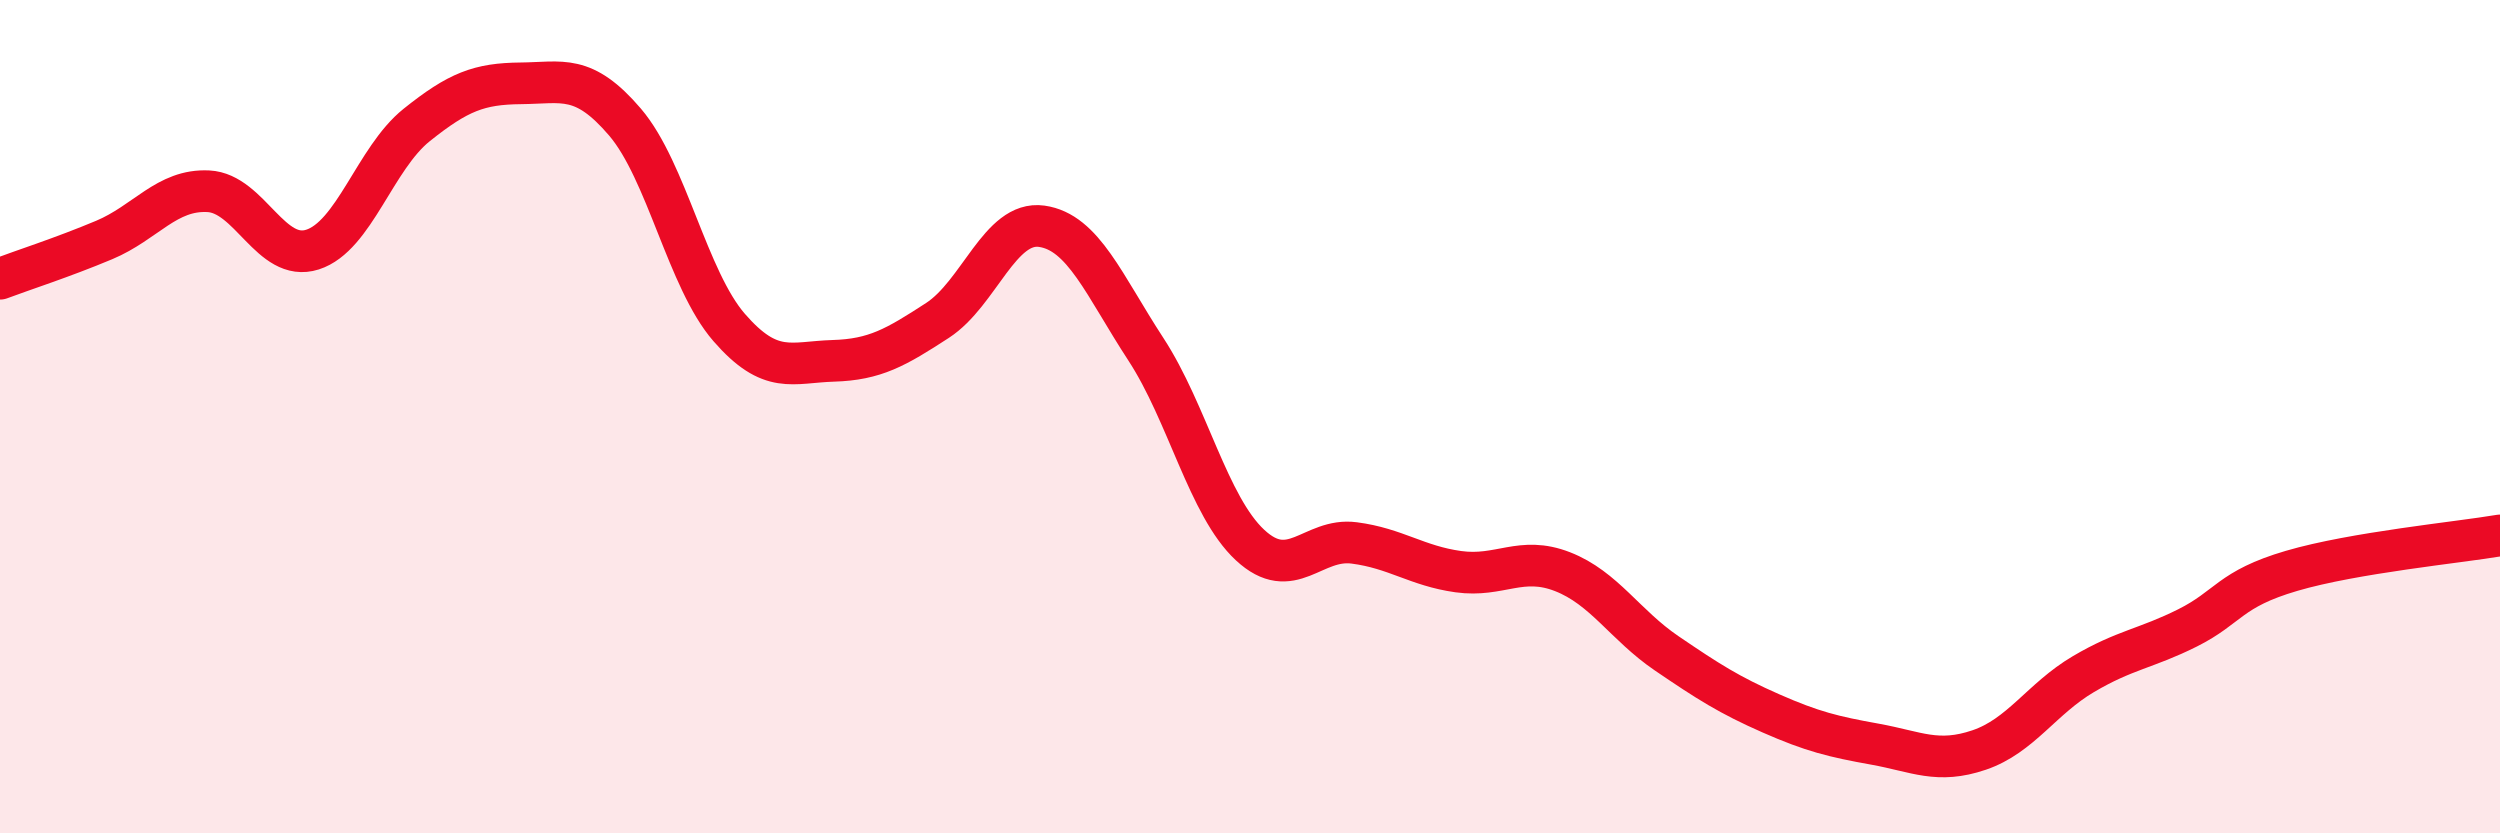
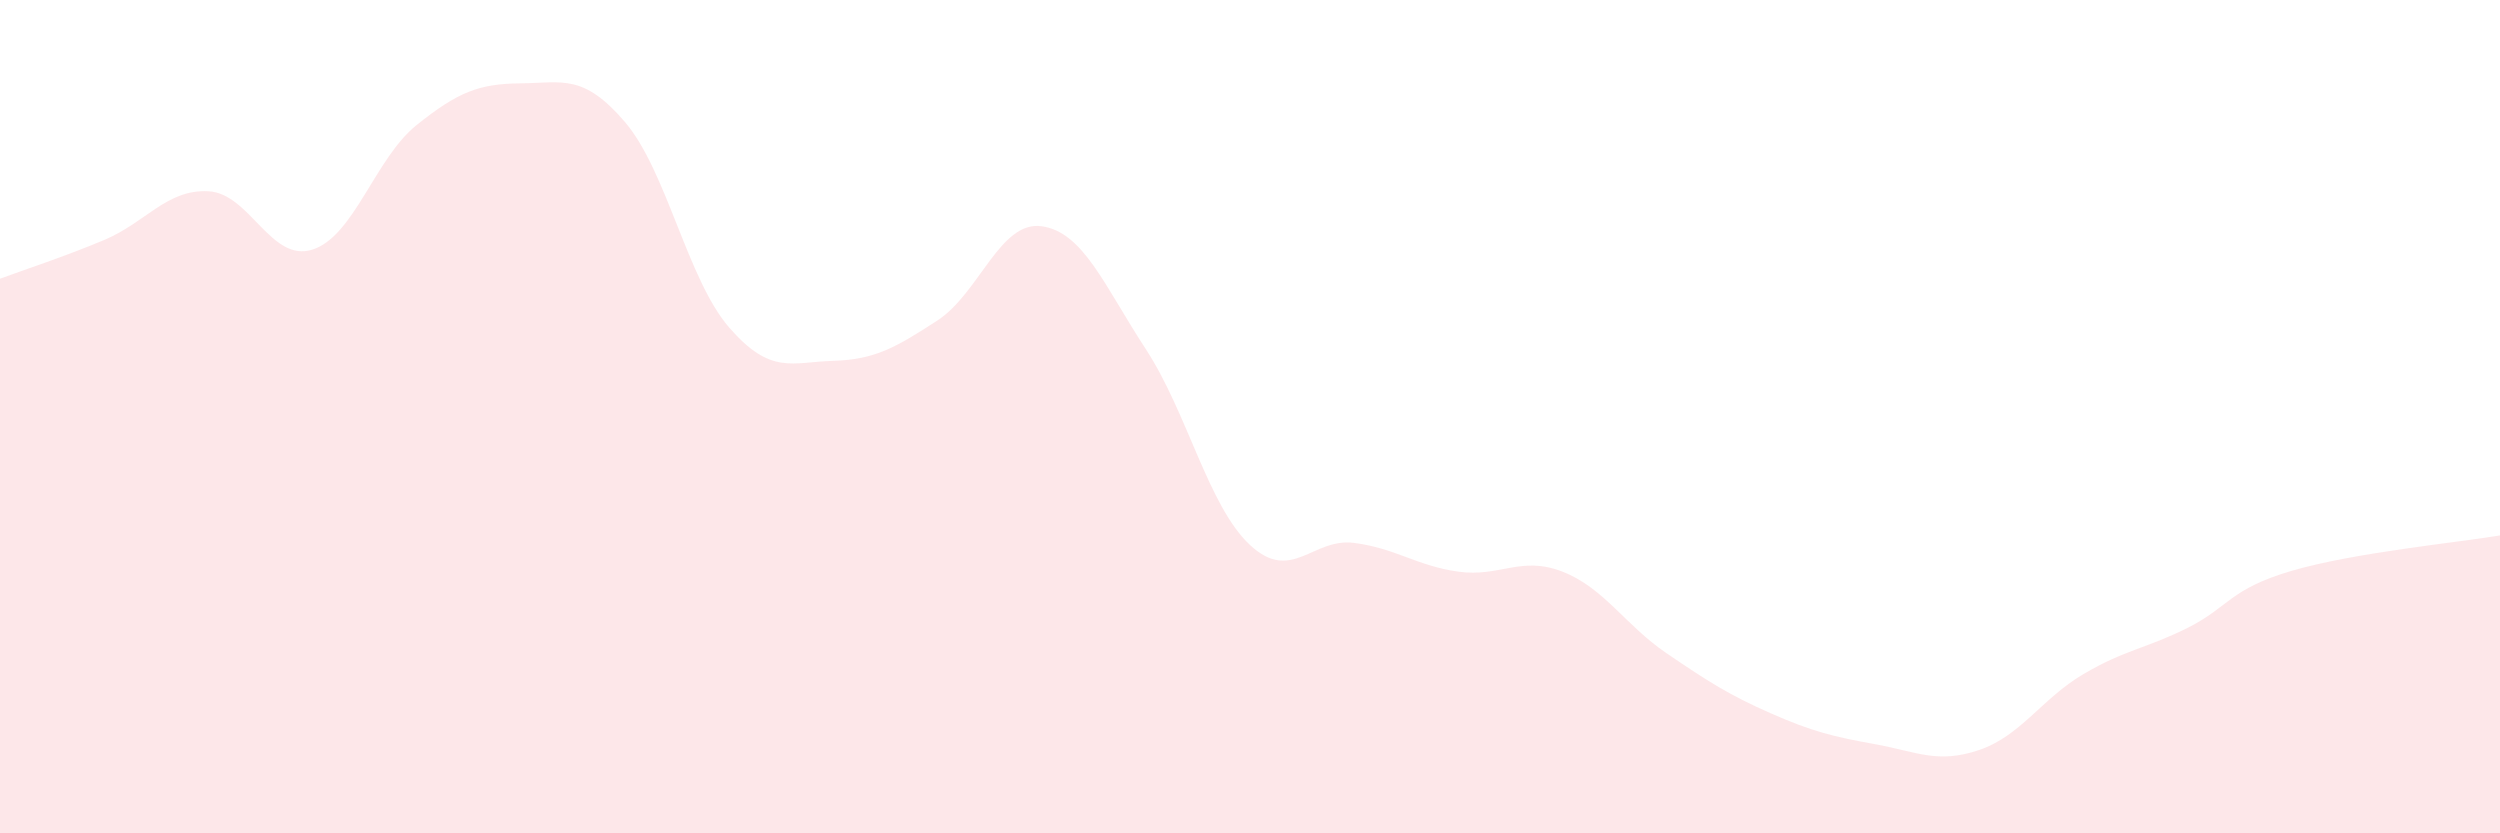
<svg xmlns="http://www.w3.org/2000/svg" width="60" height="20" viewBox="0 0 60 20">
  <path d="M 0,6.69 C 0.5,6.5 1.5,6.18 2.5,5.76 C 3.5,5.34 4,4.54 5,4.59 C 6,4.64 6.5,6.31 7.5,5.99 C 8.5,5.67 9,3.8 10,3 C 11,2.2 11.5,2.01 12.5,2 C 13.5,1.99 14,1.76 15,2.93 C 16,4.1 16.5,6.71 17.5,7.86 C 18.5,9.01 19,8.69 20,8.66 C 21,8.63 21.5,8.34 22.5,7.69 C 23.5,7.04 24,5.29 25,5.43 C 26,5.57 26.5,6.85 27.5,8.38 C 28.5,9.91 29,12.15 30,13.08 C 31,14.01 31.5,12.9 32.5,13.03 C 33.5,13.16 34,13.58 35,13.72 C 36,13.86 36.5,13.33 37.5,13.72 C 38.5,14.11 39,15 40,15.68 C 41,16.36 41.5,16.68 42.5,17.12 C 43.5,17.56 44,17.68 45,17.86 C 46,18.04 46.5,18.34 47.5,18 C 48.5,17.66 49,16.77 50,16.18 C 51,15.59 51.5,15.57 52.5,15.07 C 53.5,14.57 53.5,14.14 55,13.7 C 56.5,13.26 59,13.02 60,12.85L60 20L0 20Z" fill="#EB0A25" opacity="0.1" stroke-linecap="round" stroke-linejoin="round" />
-   <path d="M 0,6.69 C 0.5,6.5 1.5,6.18 2.5,5.76 C 3.5,5.34 4,4.54 5,4.59 C 6,4.64 6.5,6.31 7.5,5.99 C 8.5,5.67 9,3.8 10,3 C 11,2.2 11.5,2.01 12.5,2 C 13.5,1.99 14,1.76 15,2.93 C 16,4.1 16.5,6.71 17.5,7.86 C 18.5,9.01 19,8.69 20,8.66 C 21,8.63 21.5,8.34 22.5,7.69 C 23.5,7.04 24,5.29 25,5.43 C 26,5.57 26.5,6.85 27.5,8.38 C 28.5,9.91 29,12.15 30,13.08 C 31,14.01 31.5,12.9 32.5,13.03 C 33.5,13.16 34,13.58 35,13.72 C 36,13.86 36.5,13.33 37.5,13.72 C 38.5,14.11 39,15 40,15.68 C 41,16.36 41.5,16.68 42.5,17.12 C 43.5,17.56 44,17.68 45,17.86 C 46,18.04 46.5,18.34 47.5,18 C 48.5,17.66 49,16.77 50,16.18 C 51,15.59 51.5,15.57 52.5,15.07 C 53.5,14.57 53.5,14.14 55,13.7 C 56.5,13.26 59,13.02 60,12.85" stroke="#EB0A25" stroke-width="1" fill="none" stroke-linecap="round" stroke-linejoin="round" />
</svg>